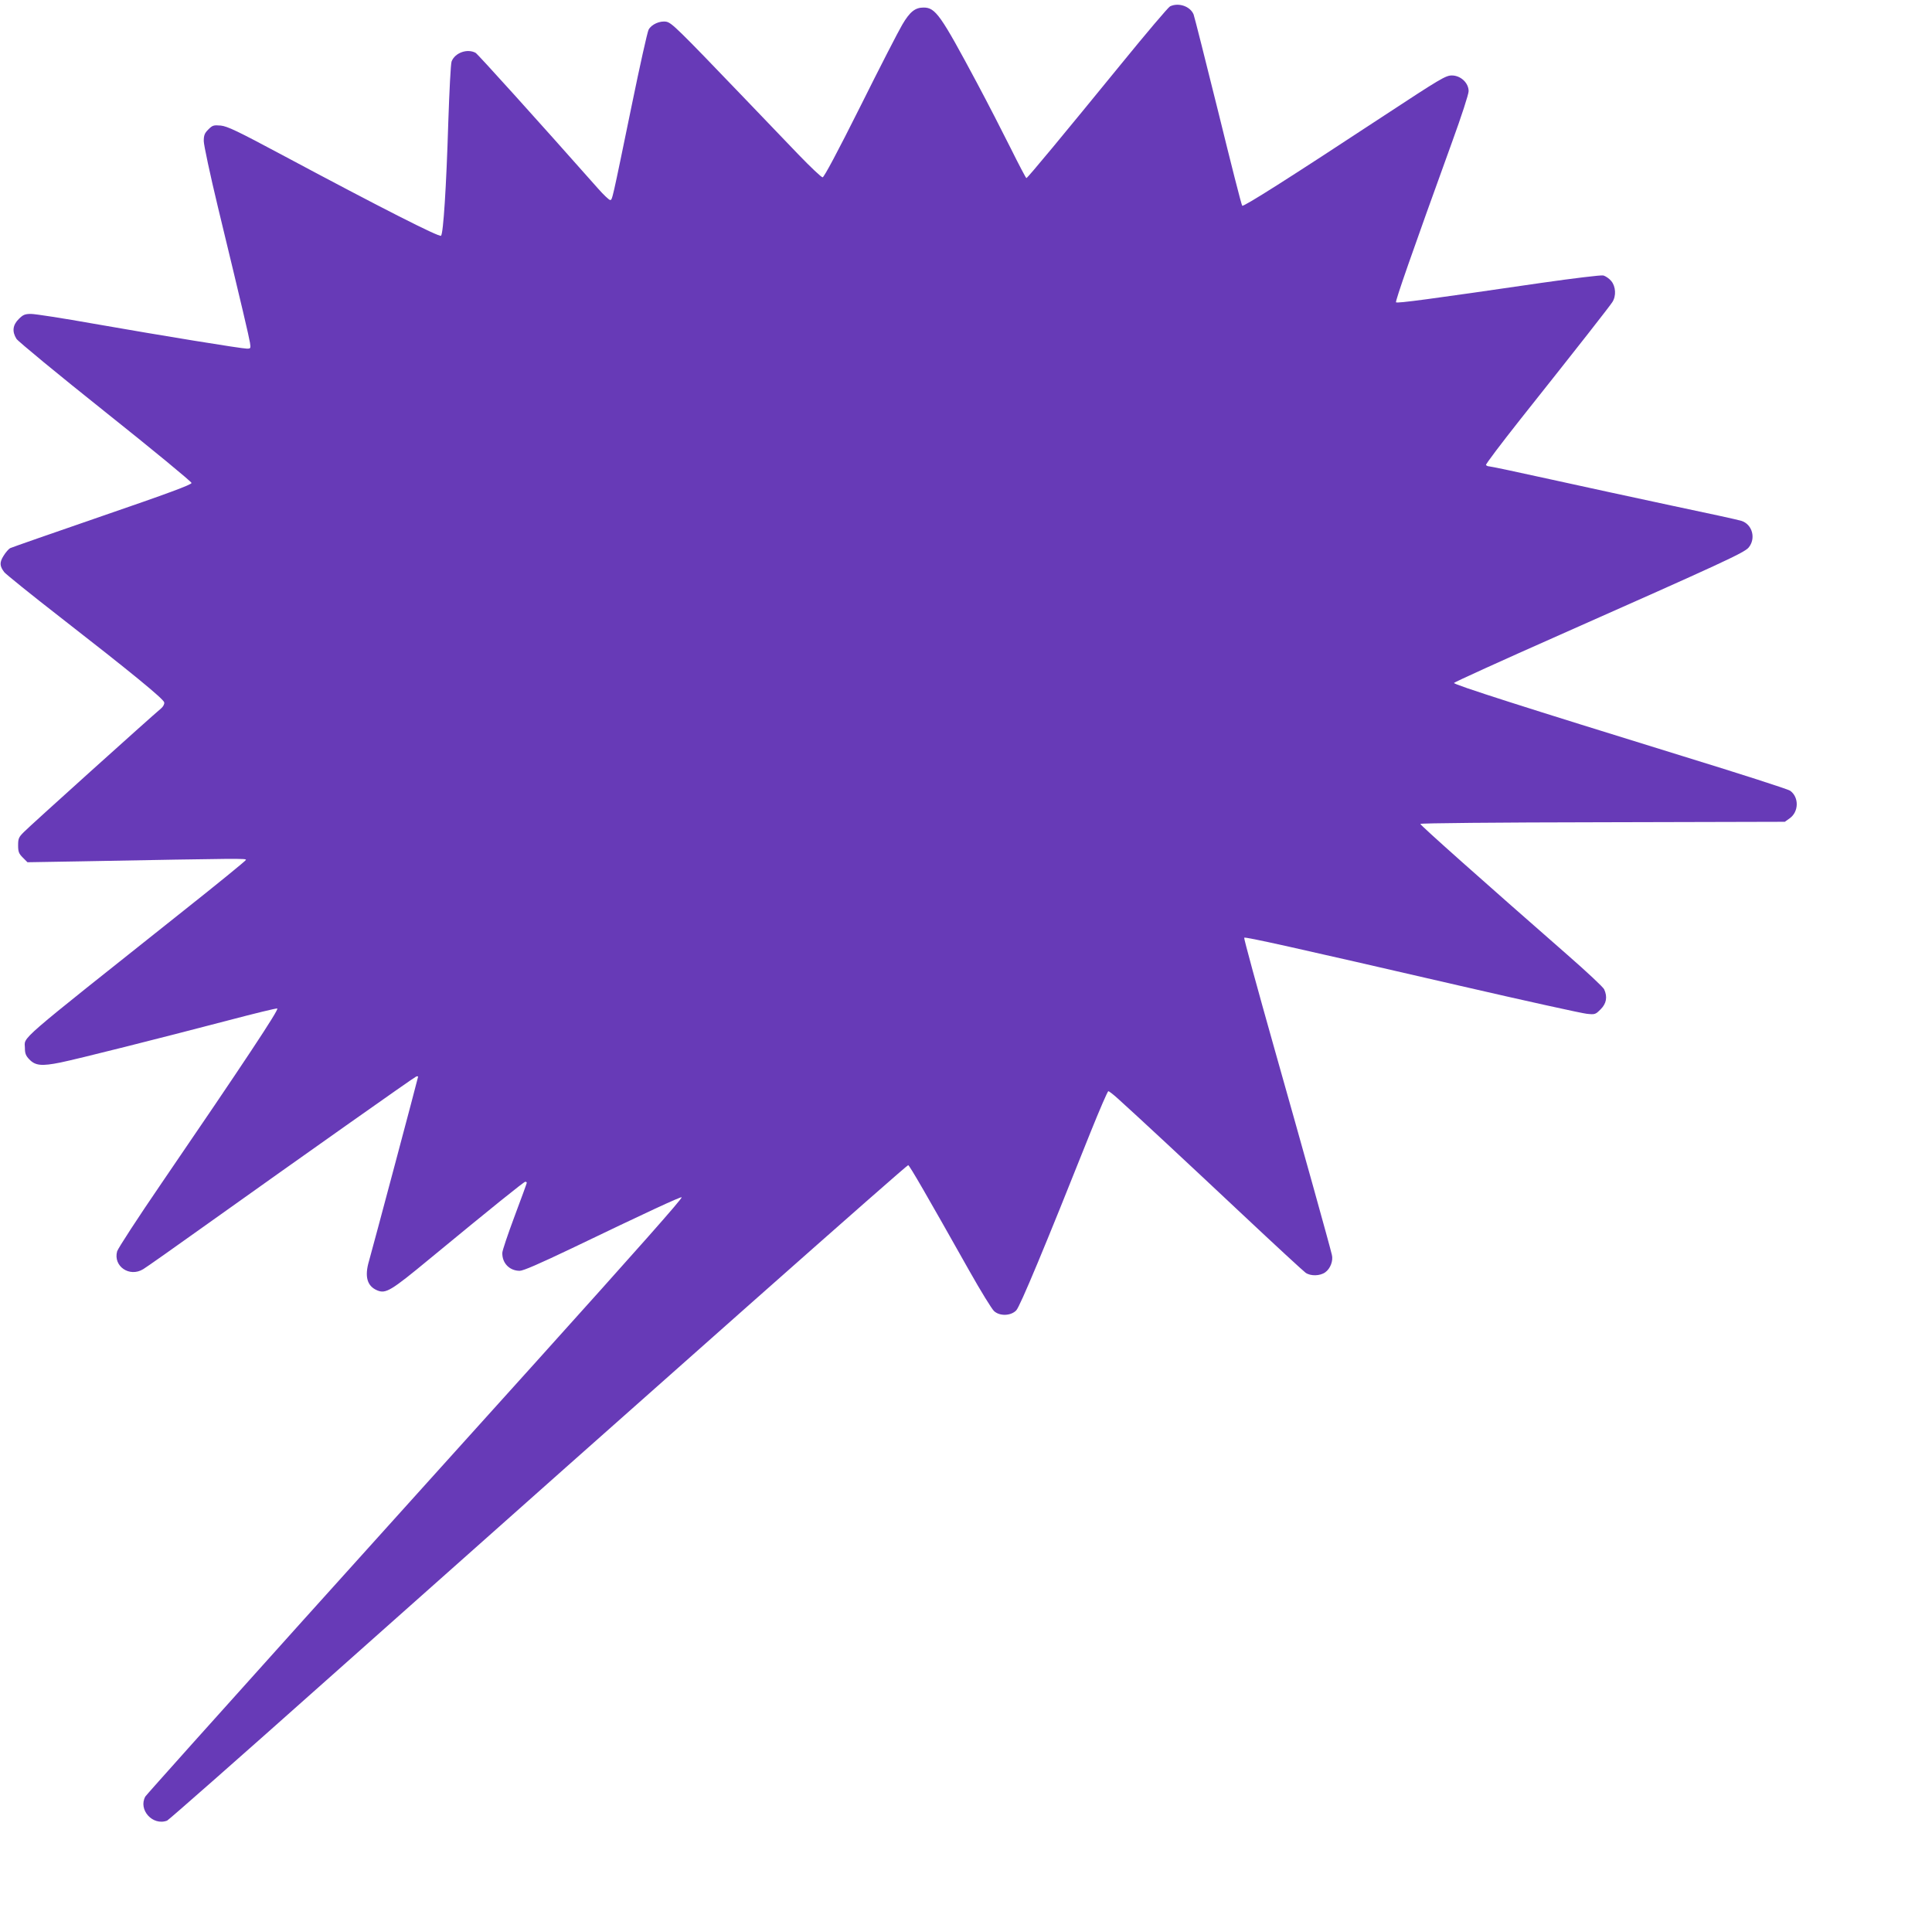
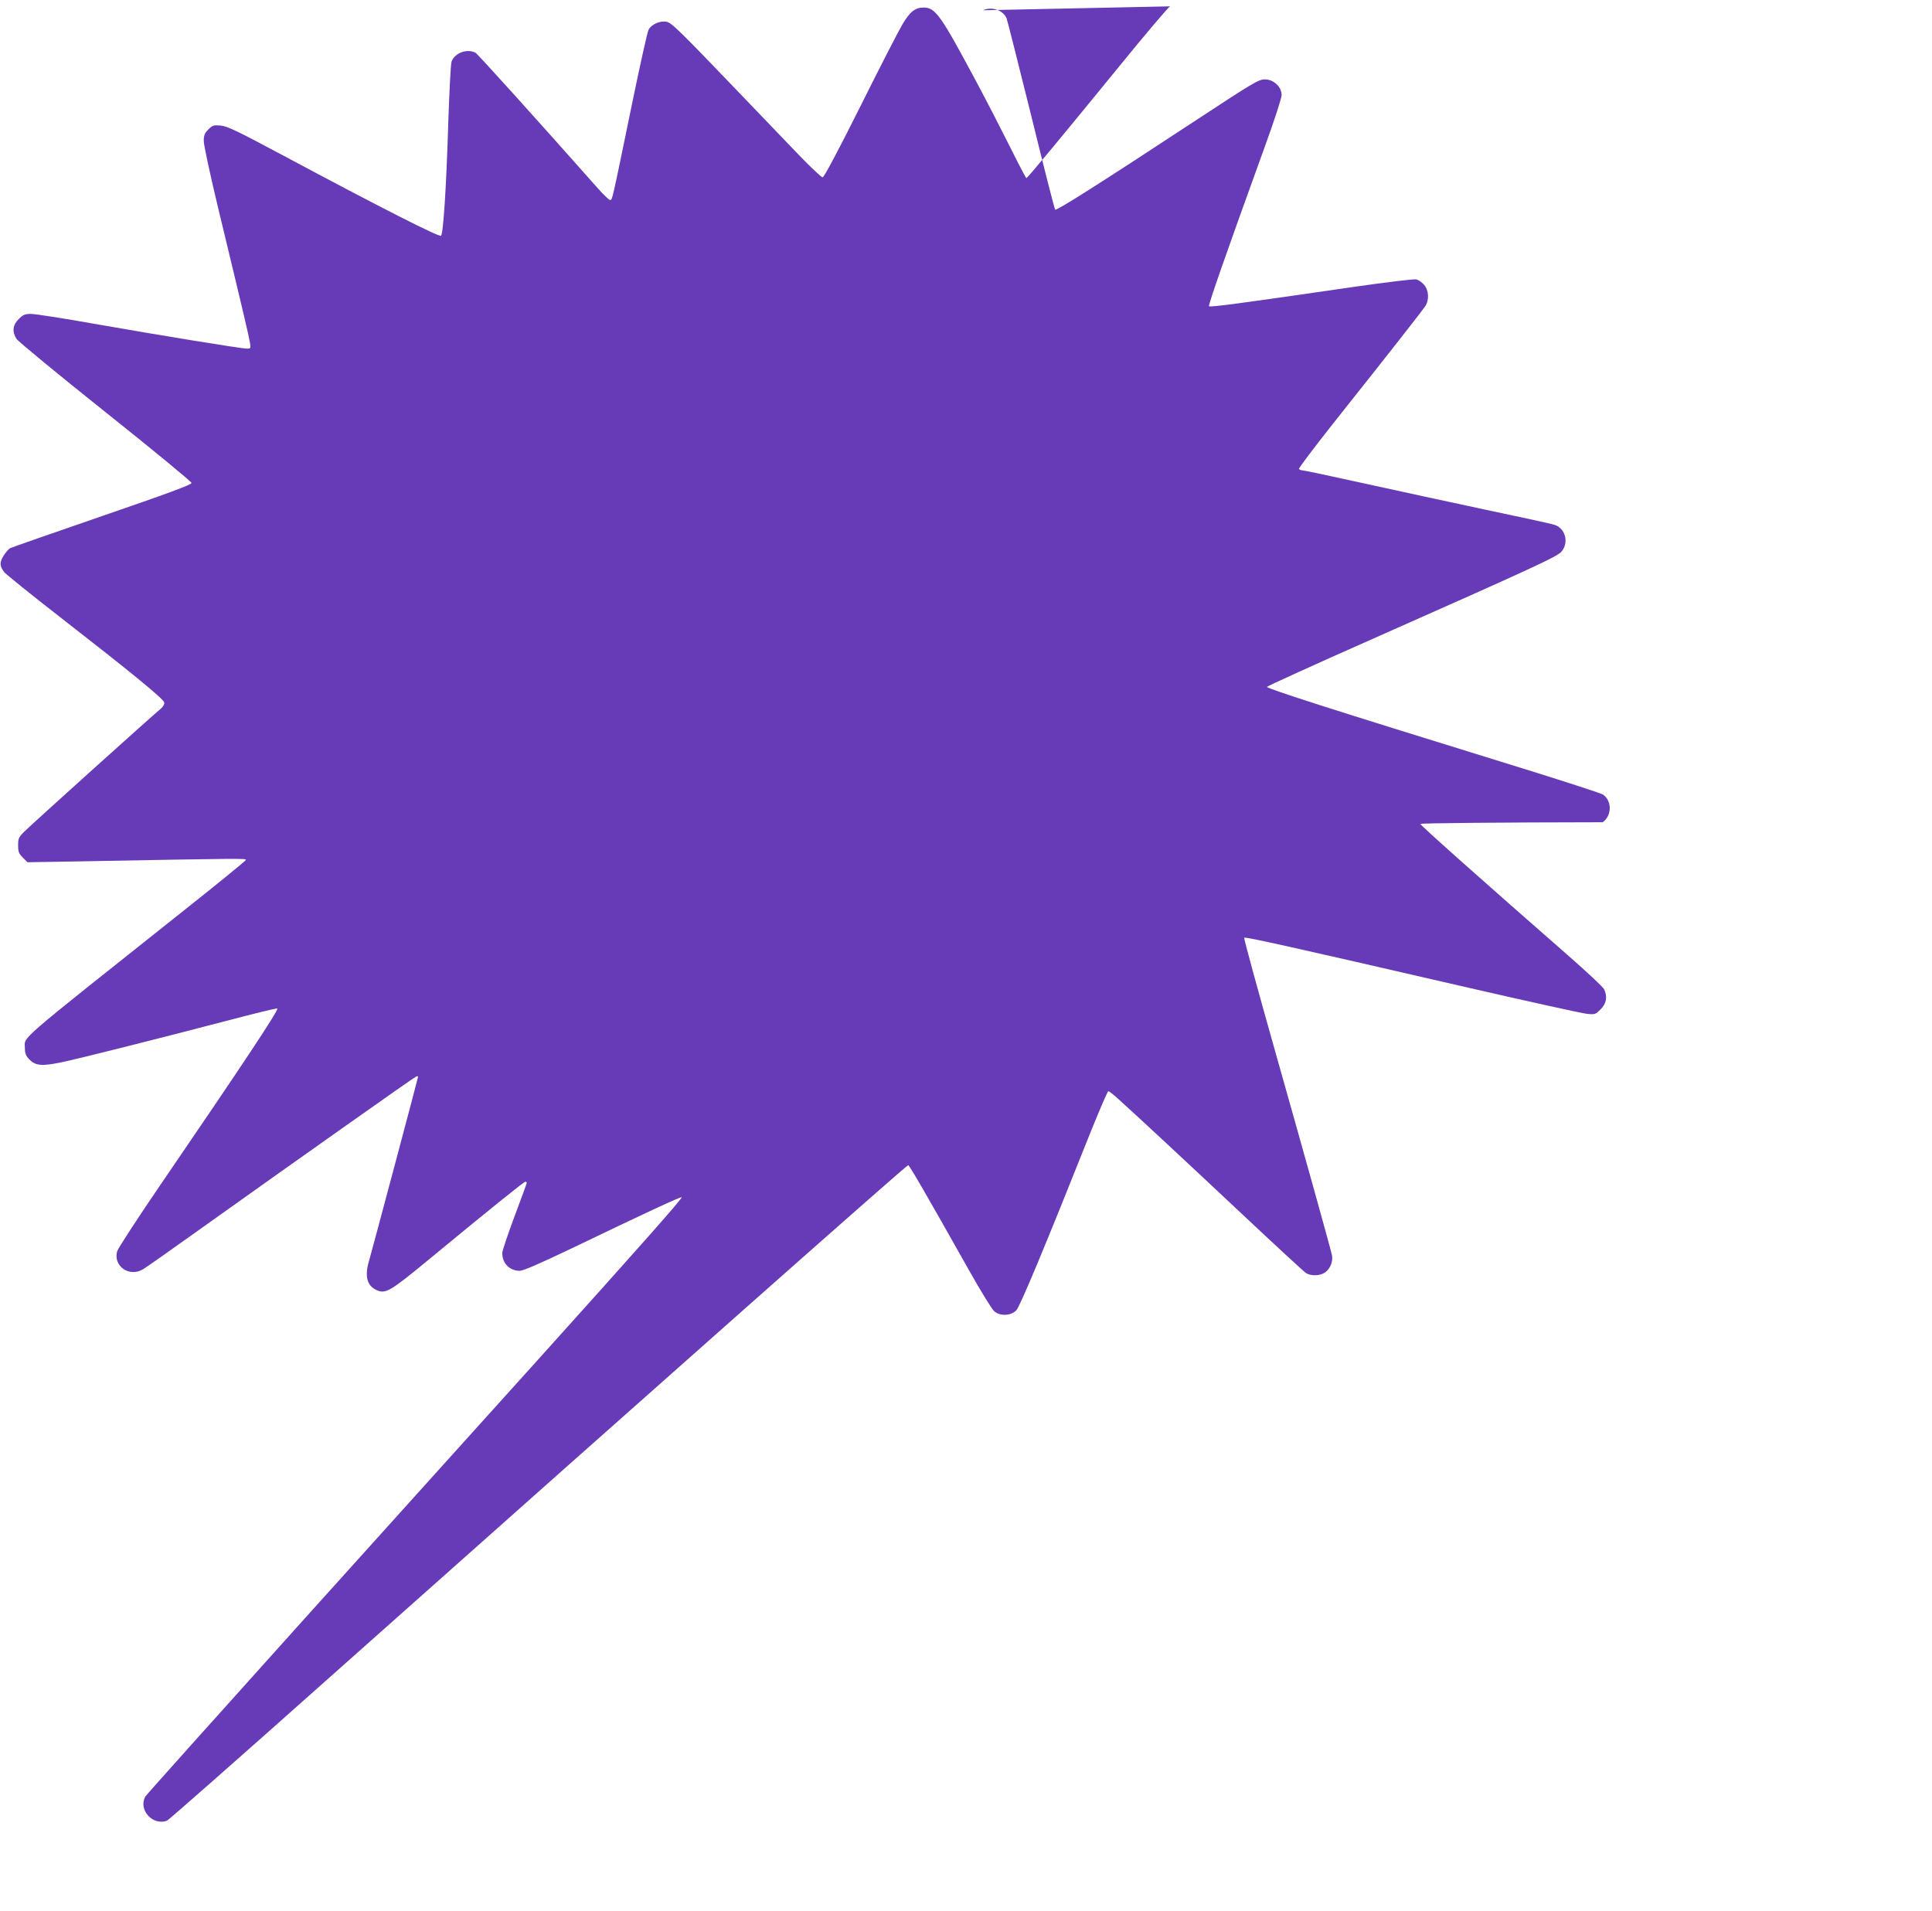
<svg xmlns="http://www.w3.org/2000/svg" version="1.0" width="1280pt" height="1266pt" viewBox="0 0 1280 1266" preserveAspectRatio="xMidYMid meet">
  <g transform="translate(0,1266) scale(0.1,-0.1)" fill="#673ab7" stroke="none">
-     <path d="M7752 12618 c-12 -6 -158 -178 -324 -382 -382 -468 -620 -756 -628 -756 -3 0 -50 89 -104 198 -54 108 -154 303 -223 432 -241 451 -275 500 -354 500 -56 0 -91 -28 -141 -113 -24 -40 -149 -283 -278 -542 -152 -304 -241 -470 -250 -470 -8 0 -80 68 -159 150 -79 83 -248 258 -374 390 -424 442 -467 484 -502 491 -43 8 -100 -18 -118 -53 -8 -15 -58 -239 -111 -498 -133 -646 -129 -630 -144 -630 -7 0 -43 34 -80 76 -411 464 -796 890 -811 899 -56 30 -137 0 -159 -57 -6 -15 -15 -197 -22 -403 -13 -432 -33 -737 -48 -752 -11 -11 -392 182 -1052 535 -299 160 -363 190 -407 195 -48 4 -55 2 -83 -26 -25 -25 -30 -39 -30 -77 0 -25 42 -222 94 -438 163 -674 205 -855 212 -897 6 -38 5 -40 -20 -40 -35 0 -564 86 -1014 165 -202 36 -389 65 -416 65 -41 0 -53 -5 -82 -34 -40 -40 -45 -83 -15 -131 10 -16 275 -235 589 -485 314 -250 571 -462 571 -470 1 -11 -158 -70 -592 -219 -325 -112 -600 -208 -610 -213 -9 -5 -29 -27 -43 -50 -28 -44 -27 -69 5 -110 11 -13 176 -147 368 -296 468 -364 687 -543 691 -566 2 -11 -6 -27 -21 -40 -66 -55 -877 -785 -909 -819 -34 -34 -38 -43 -38 -88 0 -43 5 -55 31 -81 l31 -31 356 6 c1074 20 1095 20 1091 9 -2 -6 -188 -158 -414 -337 -1133 -901 -1050 -829 -1050 -910 0 -34 6 -50 29 -74 40 -42 82 -46 206 -21 117 24 653 159 1119 281 167 44 310 79 318 77 15 -3 -227 -368 -767 -1158 -156 -228 -288 -431 -294 -451 -27 -99 82 -174 173 -118 19 11 213 148 430 303 620 442 1364 968 1378 973 7 3 13 2 13 -1 0 -7 -305 -1151 -325 -1220 -31 -104 -13 -168 55 -196 56 -23 90 -3 345 208 416 343 626 512 635 512 6 0 10 -3 10 -7 0 -3 -36 -103 -81 -222 -44 -118 -81 -227 -81 -242 -2 -68 48 -119 115 -119 24 0 129 46 343 148 493 237 725 345 730 339 7 -6 -296 -348 -967 -1093 -283 -313 -977 -1084 -1544 -1713 -566 -629 -1035 -1153 -1042 -1164 -49 -88 49 -196 144 -160 10 4 484 421 1053 928 2348 2089 3846 3415 3857 3415 8 0 124 -201 405 -700 76 -135 150 -255 164 -267 38 -35 112 -32 147 5 25 26 189 419 492 1180 60 149 113 272 118 272 5 0 32 -21 61 -47 130 -117 462 -426 826 -768 217 -204 406 -378 420 -388 33 -23 95 -22 130 3 34 24 54 77 44 116 -16 68 -190 692 -381 1367 -113 400 -203 730 -200 734 8 7 314 -61 1432 -319 429 -99 806 -182 837 -185 55 -6 58 -5 93 30 38 38 46 82 23 132 -6 14 -115 116 -242 227 -552 483 -976 860 -976 869 0 5 503 10 1208 11 l1207 3 32 23 c61 43 63 140 3 183 -14 10 -331 112 -705 227 -1052 325 -1525 476 -1522 487 2 5 316 148 698 317 1076 477 1226 546 1254 580 50 60 25 154 -48 177 -17 6 -223 51 -457 100 -234 50 -599 129 -812 176 -212 47 -393 85 -402 85 -8 0 -17 4 -21 9 -3 5 100 141 228 303 399 502 591 748 609 776 27 41 23 104 -7 140 -14 17 -38 33 -53 37 -16 3 -199 -19 -408 -49 -741 -108 -957 -137 -965 -129 -6 7 102 318 371 1061 63 173 110 318 110 338 0 55 -53 104 -111 104 -41 0 -76 -21 -449 -266 -637 -419 -932 -606 -940 -597 -5 4 -76 285 -159 623 -84 338 -157 628 -163 644 -22 54 -99 81 -156 54z" />
+     <path d="M7752 12618 c-12 -6 -158 -178 -324 -382 -382 -468 -620 -756 -628 -756 -3 0 -50 89 -104 198 -54 108 -154 303 -223 432 -241 451 -275 500 -354 500 -56 0 -91 -28 -141 -113 -24 -40 -149 -283 -278 -542 -152 -304 -241 -470 -250 -470 -8 0 -80 68 -159 150 -79 83 -248 258 -374 390 -424 442 -467 484 -502 491 -43 8 -100 -18 -118 -53 -8 -15 -58 -239 -111 -498 -133 -646 -129 -630 -144 -630 -7 0 -43 34 -80 76 -411 464 -796 890 -811 899 -56 30 -137 0 -159 -57 -6 -15 -15 -197 -22 -403 -13 -432 -33 -737 -48 -752 -11 -11 -392 182 -1052 535 -299 160 -363 190 -407 195 -48 4 -55 2 -83 -26 -25 -25 -30 -39 -30 -77 0 -25 42 -222 94 -438 163 -674 205 -855 212 -897 6 -38 5 -40 -20 -40 -35 0 -564 86 -1014 165 -202 36 -389 65 -416 65 -41 0 -53 -5 -82 -34 -40 -40 -45 -83 -15 -131 10 -16 275 -235 589 -485 314 -250 571 -462 571 -470 1 -11 -158 -70 -592 -219 -325 -112 -600 -208 -610 -213 -9 -5 -29 -27 -43 -50 -28 -44 -27 -69 5 -110 11 -13 176 -147 368 -296 468 -364 687 -543 691 -566 2 -11 -6 -27 -21 -40 -66 -55 -877 -785 -909 -819 -34 -34 -38 -43 -38 -88 0 -43 5 -55 31 -81 l31 -31 356 6 c1074 20 1095 20 1091 9 -2 -6 -188 -158 -414 -337 -1133 -901 -1050 -829 -1050 -910 0 -34 6 -50 29 -74 40 -42 82 -46 206 -21 117 24 653 159 1119 281 167 44 310 79 318 77 15 -3 -227 -368 -767 -1158 -156 -228 -288 -431 -294 -451 -27 -99 82 -174 173 -118 19 11 213 148 430 303 620 442 1364 968 1378 973 7 3 13 2 13 -1 0 -7 -305 -1151 -325 -1220 -31 -104 -13 -168 55 -196 56 -23 90 -3 345 208 416 343 626 512 635 512 6 0 10 -3 10 -7 0 -3 -36 -103 -81 -222 -44 -118 -81 -227 -81 -242 -2 -68 48 -119 115 -119 24 0 129 46 343 148 493 237 725 345 730 339 7 -6 -296 -348 -967 -1093 -283 -313 -977 -1084 -1544 -1713 -566 -629 -1035 -1153 -1042 -1164 -49 -88 49 -196 144 -160 10 4 484 421 1053 928 2348 2089 3846 3415 3857 3415 8 0 124 -201 405 -700 76 -135 150 -255 164 -267 38 -35 112 -32 147 5 25 26 189 419 492 1180 60 149 113 272 118 272 5 0 32 -21 61 -47 130 -117 462 -426 826 -768 217 -204 406 -378 420 -388 33 -23 95 -22 130 3 34 24 54 77 44 116 -16 68 -190 692 -381 1367 -113 400 -203 730 -200 734 8 7 314 -61 1432 -319 429 -99 806 -182 837 -185 55 -6 58 -5 93 30 38 38 46 82 23 132 -6 14 -115 116 -242 227 -552 483 -976 860 -976 869 0 5 503 10 1208 11 c61 43 63 140 3 183 -14 10 -331 112 -705 227 -1052 325 -1525 476 -1522 487 2 5 316 148 698 317 1076 477 1226 546 1254 580 50 60 25 154 -48 177 -17 6 -223 51 -457 100 -234 50 -599 129 -812 176 -212 47 -393 85 -402 85 -8 0 -17 4 -21 9 -3 5 100 141 228 303 399 502 591 748 609 776 27 41 23 104 -7 140 -14 17 -38 33 -53 37 -16 3 -199 -19 -408 -49 -741 -108 -957 -137 -965 -129 -6 7 102 318 371 1061 63 173 110 318 110 338 0 55 -53 104 -111 104 -41 0 -76 -21 -449 -266 -637 -419 -932 -606 -940 -597 -5 4 -76 285 -159 623 -84 338 -157 628 -163 644 -22 54 -99 81 -156 54z" />
  </g>
</svg>